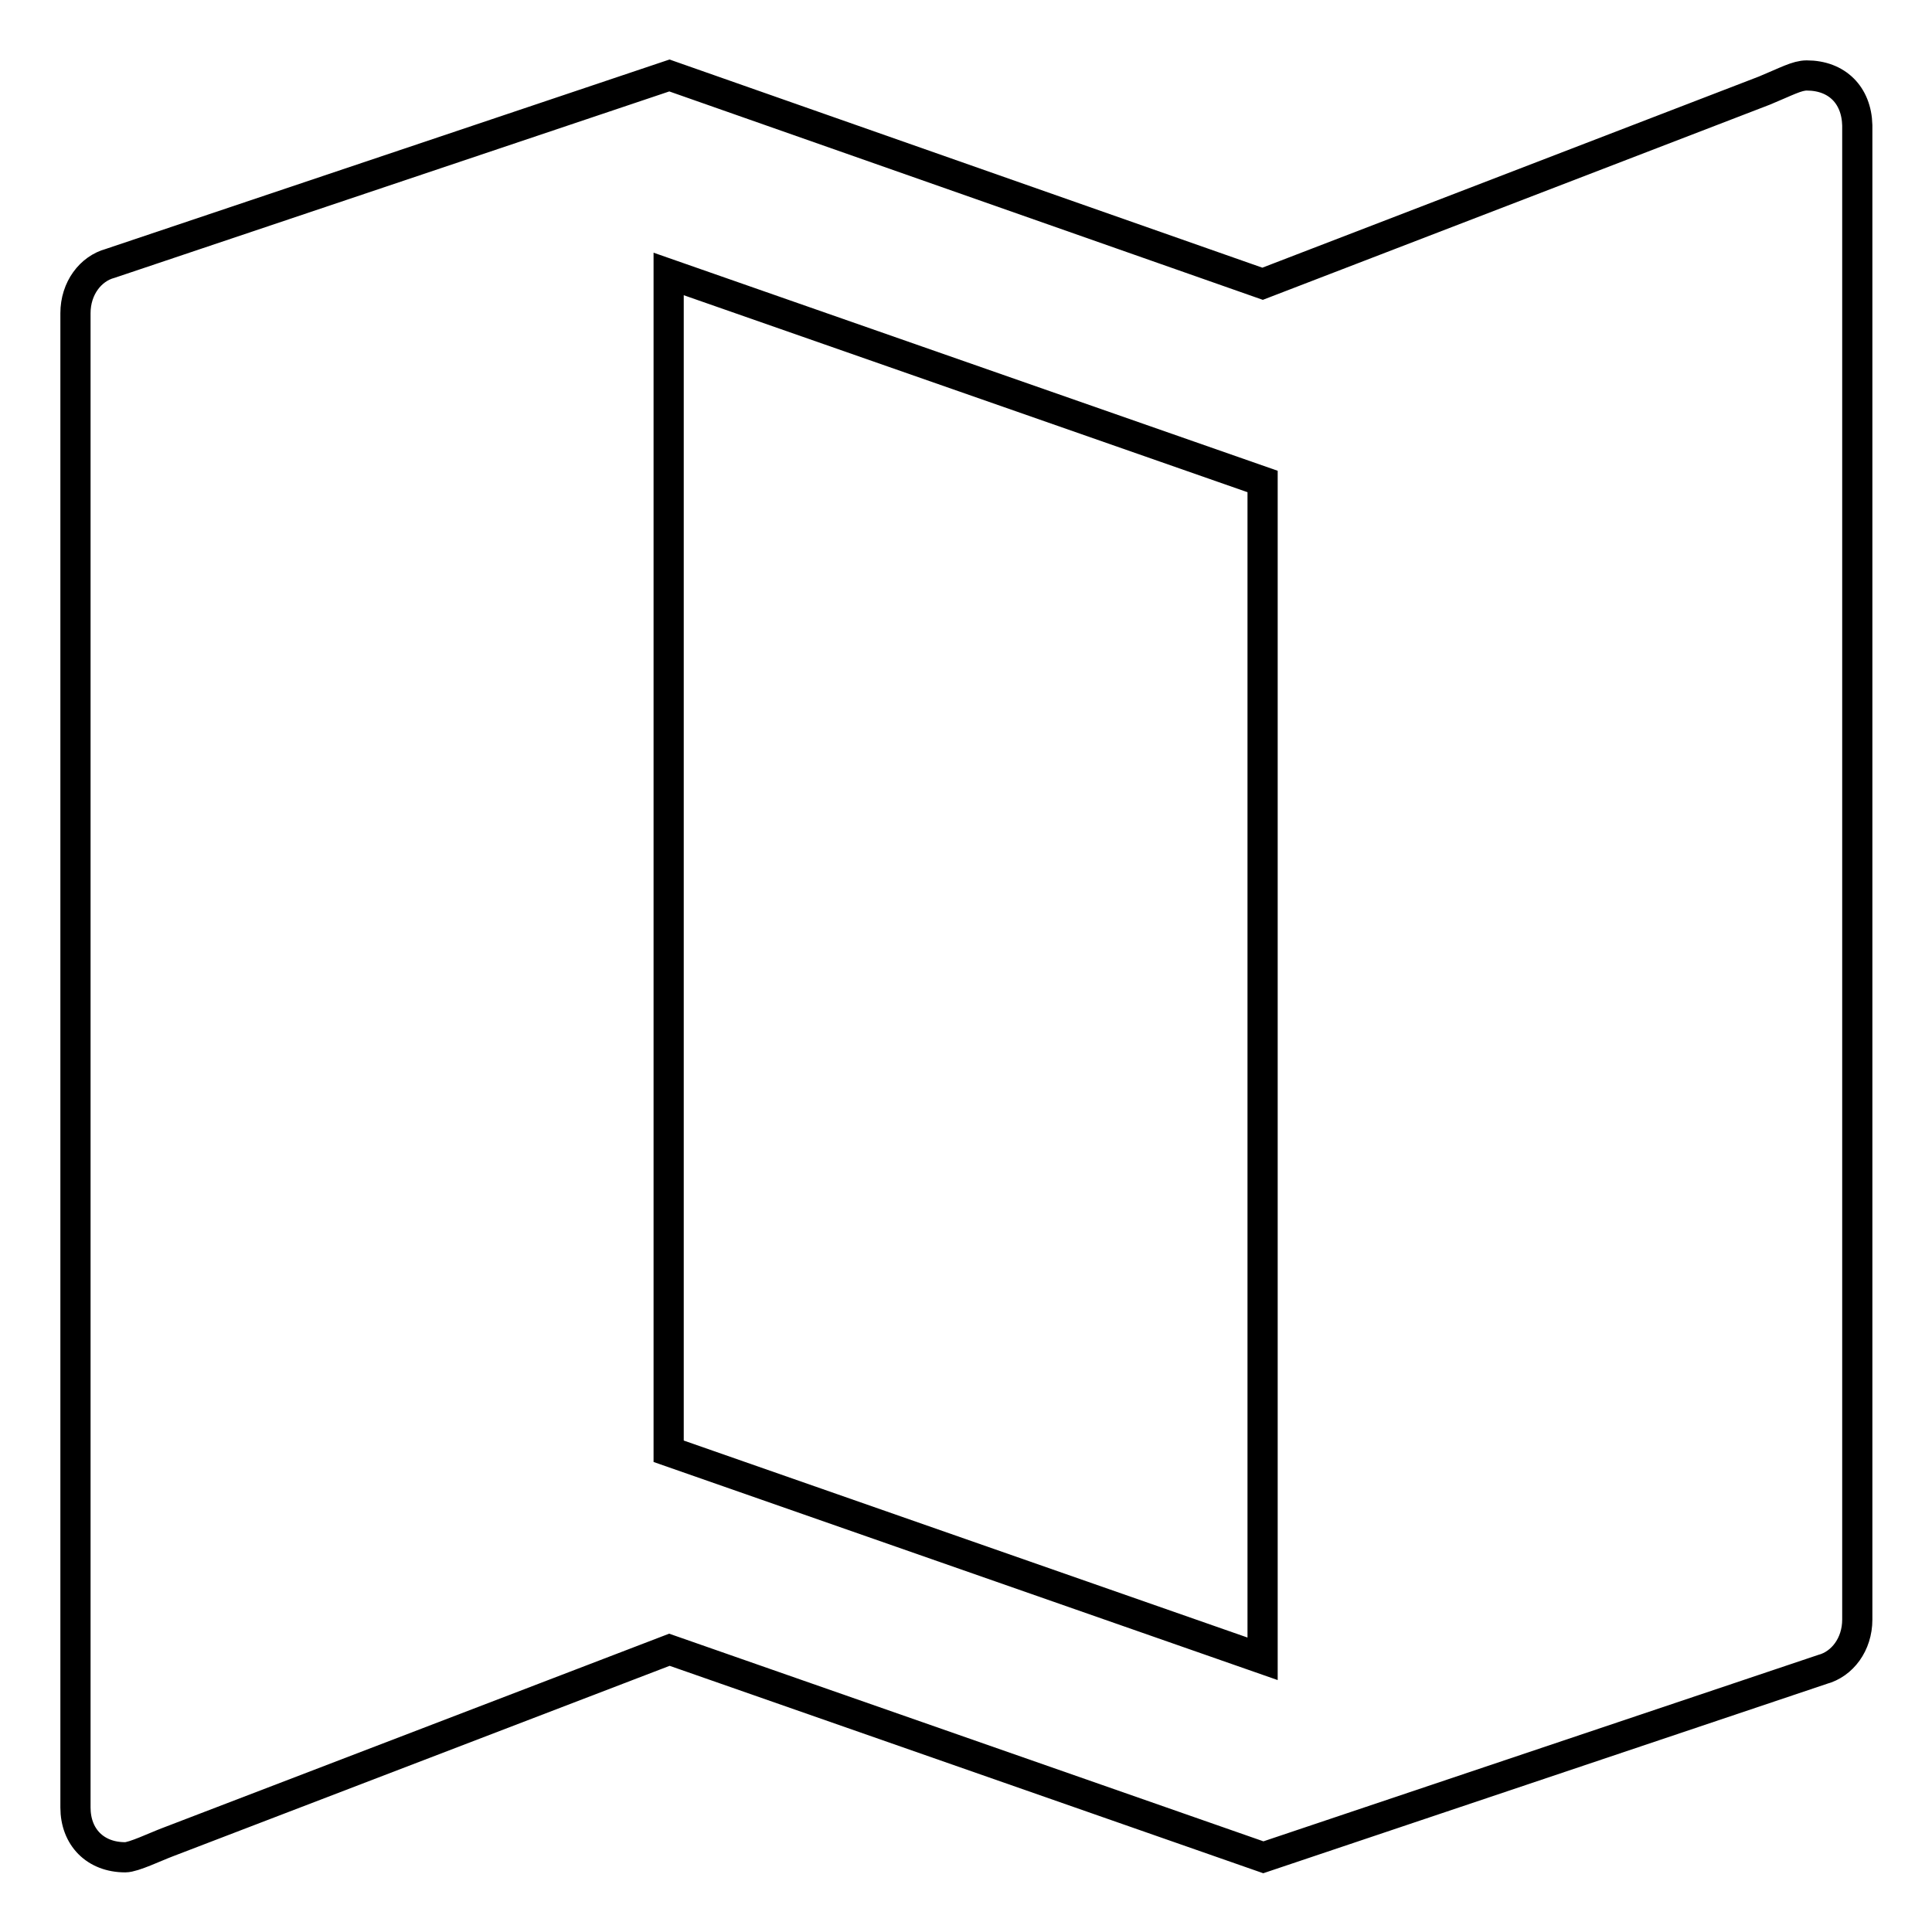
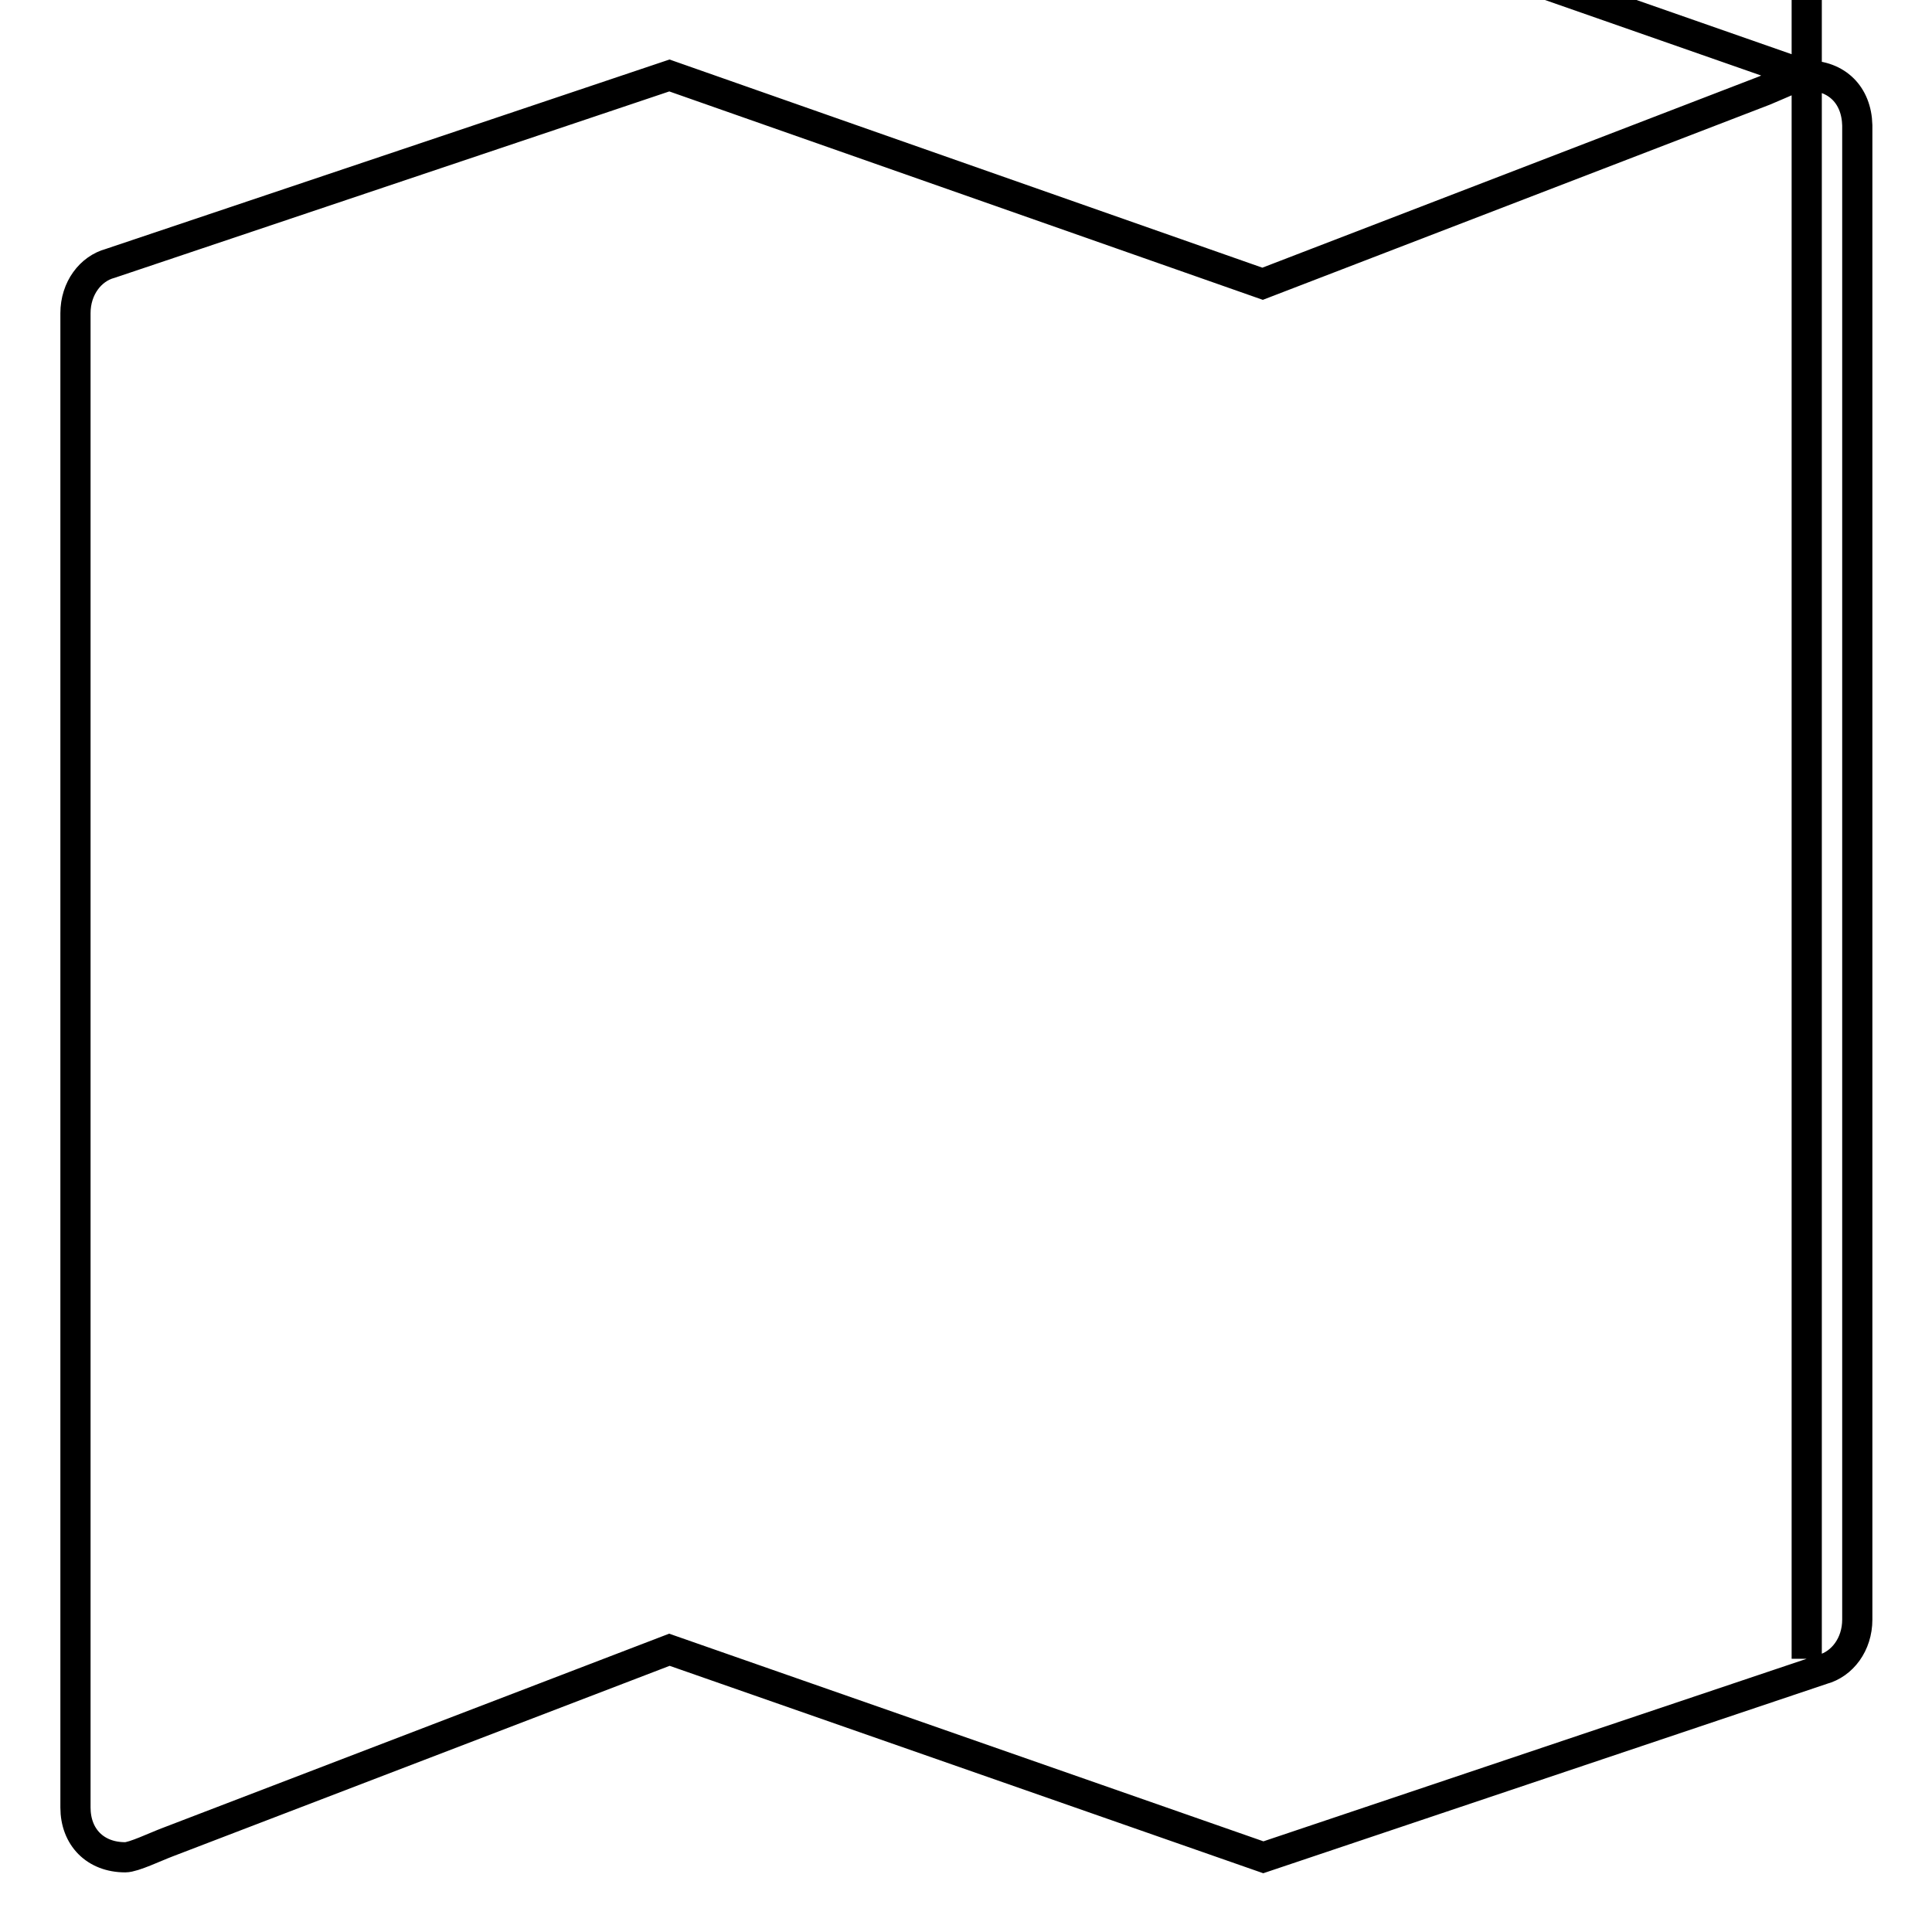
<svg xmlns="http://www.w3.org/2000/svg" version="1.1" x="0px" y="0px" viewBox="0 0 256 256" enable-background="new 0 0 256 256" xml:space="preserve">
  <g>
-     <path stroke-width="4" fill-opacity="0" stroke="#000000" d="M239.4,10c-1.3,0-2.7,0.8-5.6,2l-66.5,25.6L88.7,10L14.6,34.9C12,35.6,10,38.2,10,41.5v198 c0,3.9,2.6,6.6,6.6,6.6c1.1,0,4-1.4,5.6-2l66.5-25.5l78.7,27.5l74.1-24.9c2.6-0.7,4.6-3.3,4.6-6.6v-198C246,12.6,243.4,10,239.4,10 z M167.3,219.8l-78.7-27.5v-156l78.7,27.5V219.8z" />
+     <path stroke-width="4" fill-opacity="0" stroke="#000000" d="M239.4,10c-1.3,0-2.7,0.8-5.6,2l-66.5,25.6L88.7,10L14.6,34.9C12,35.6,10,38.2,10,41.5v198 c0,3.9,2.6,6.6,6.6,6.6c1.1,0,4-1.4,5.6-2l66.5-25.5l78.7,27.5l74.1-24.9c2.6-0.7,4.6-3.3,4.6-6.6v-198C246,12.6,243.4,10,239.4,10 z l-78.7-27.5v-156l78.7,27.5V219.8z" />
  </g>
</svg>